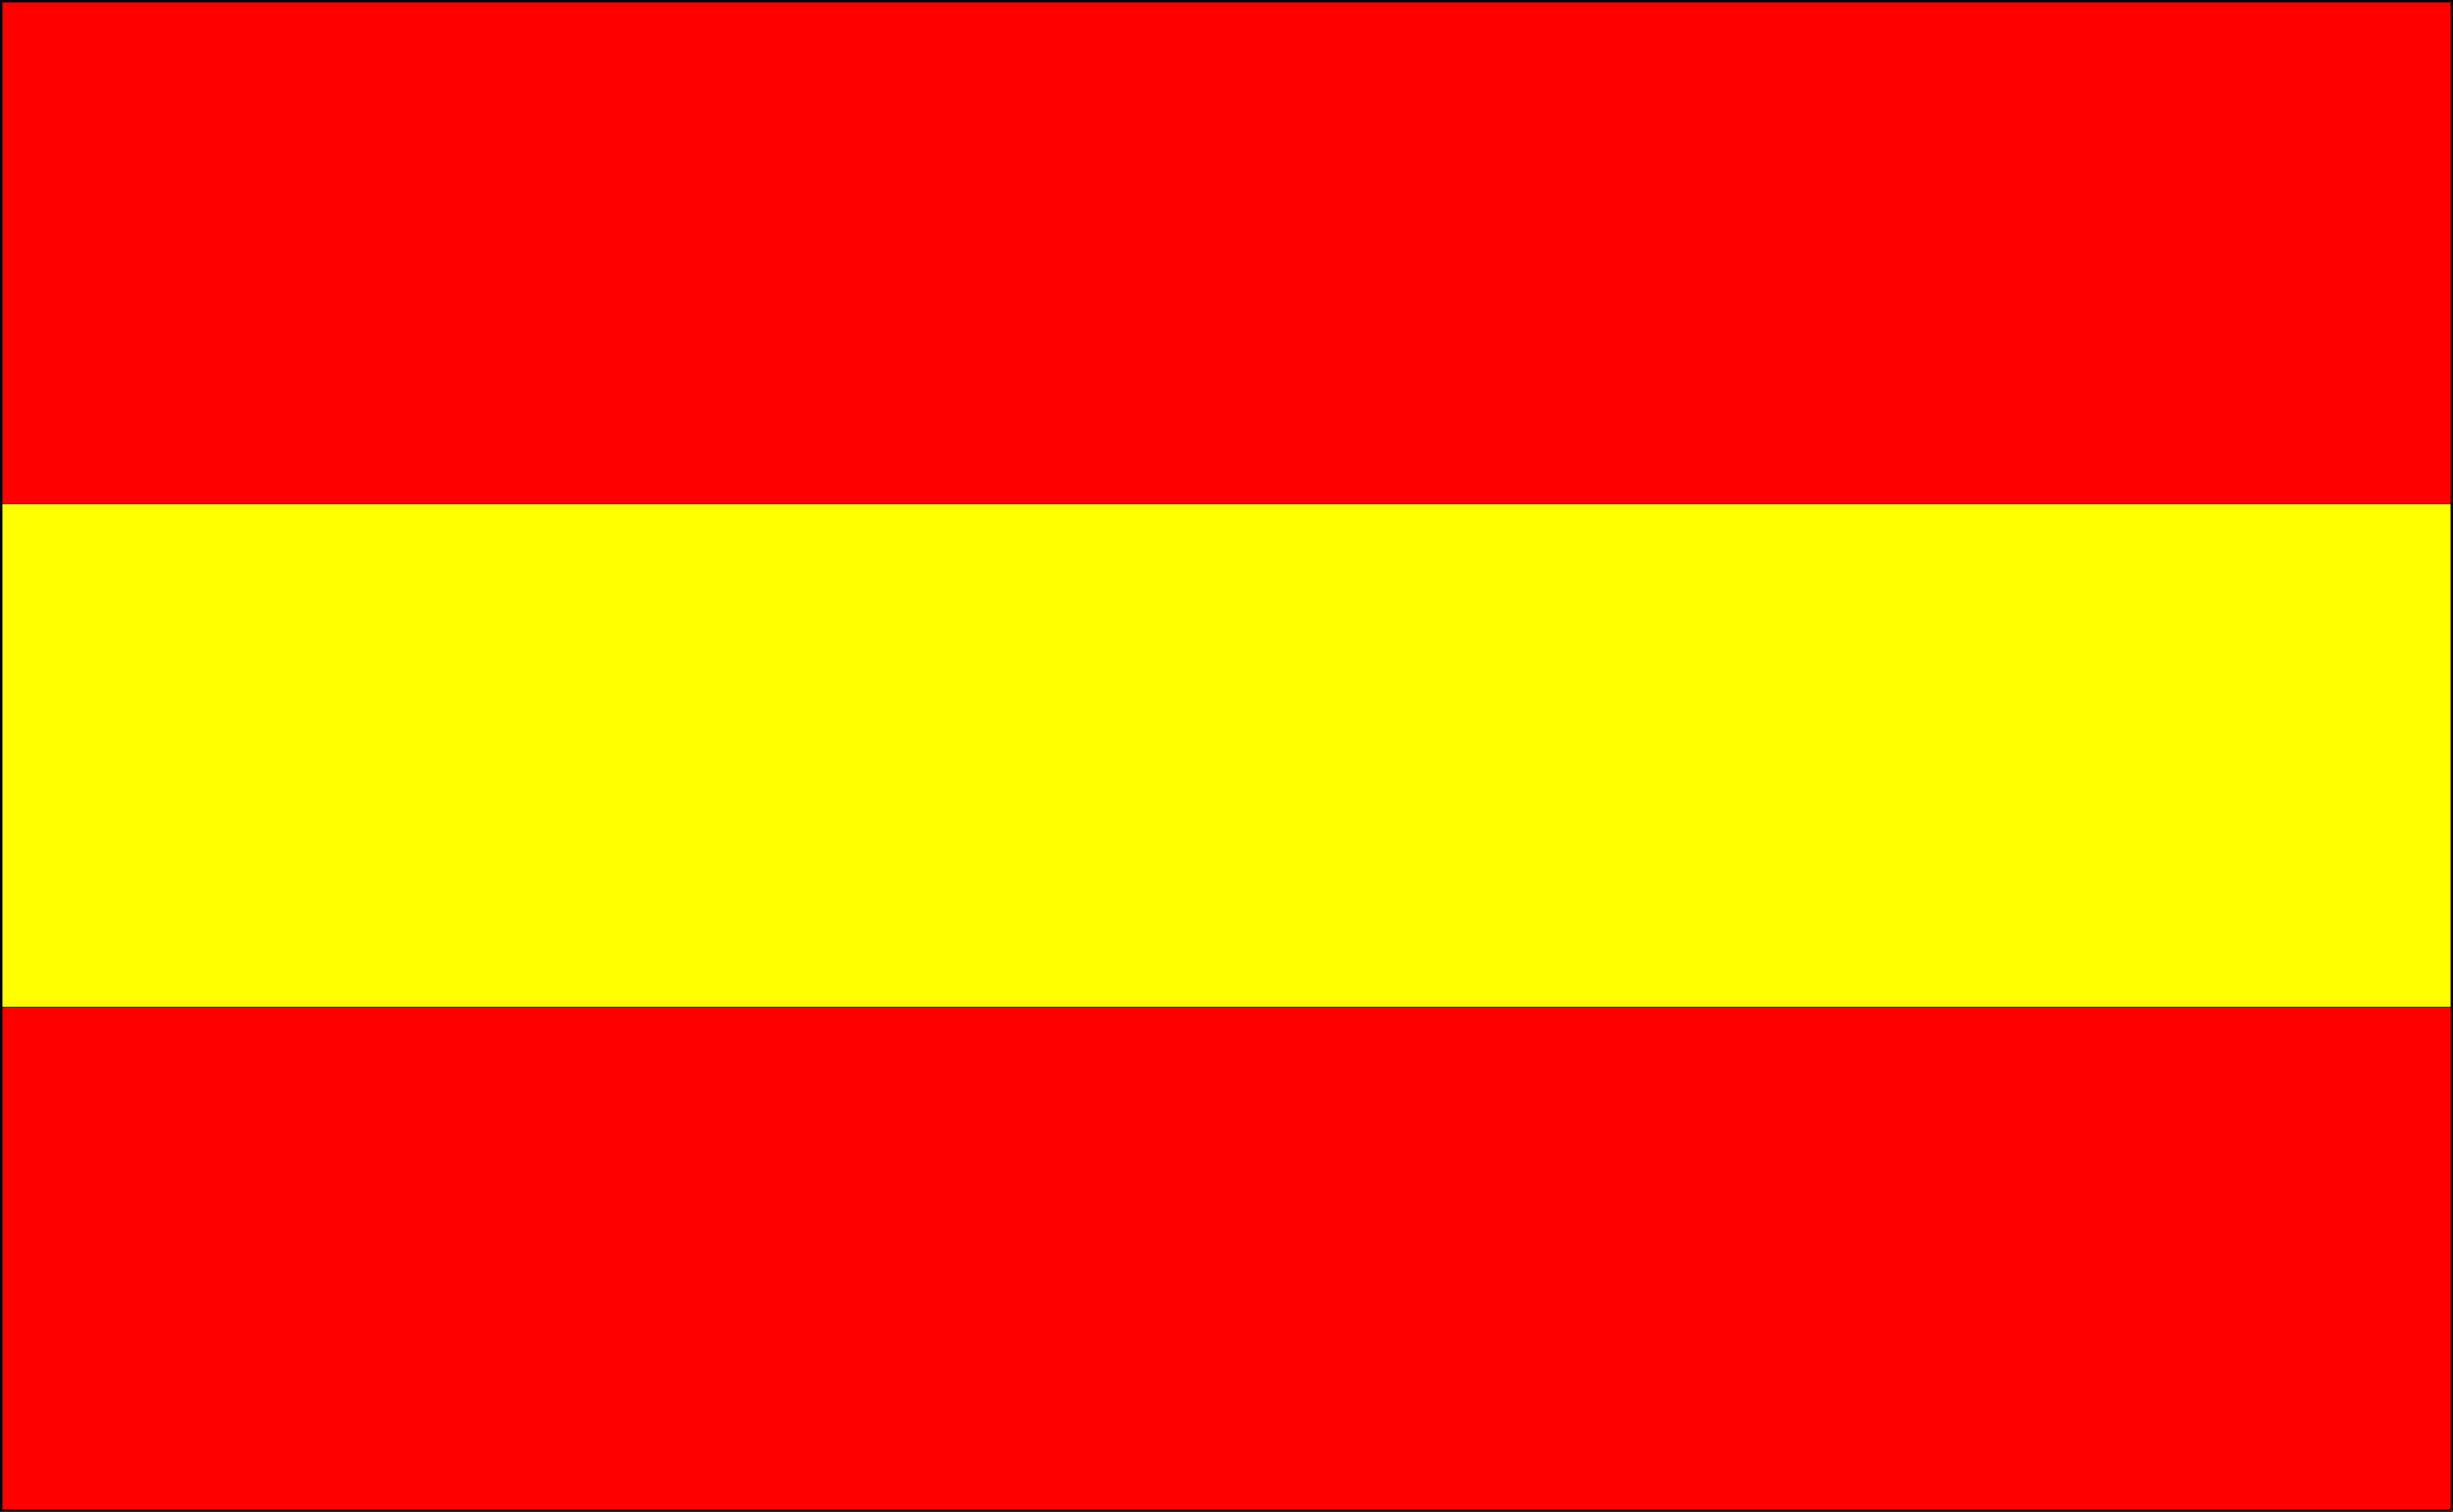
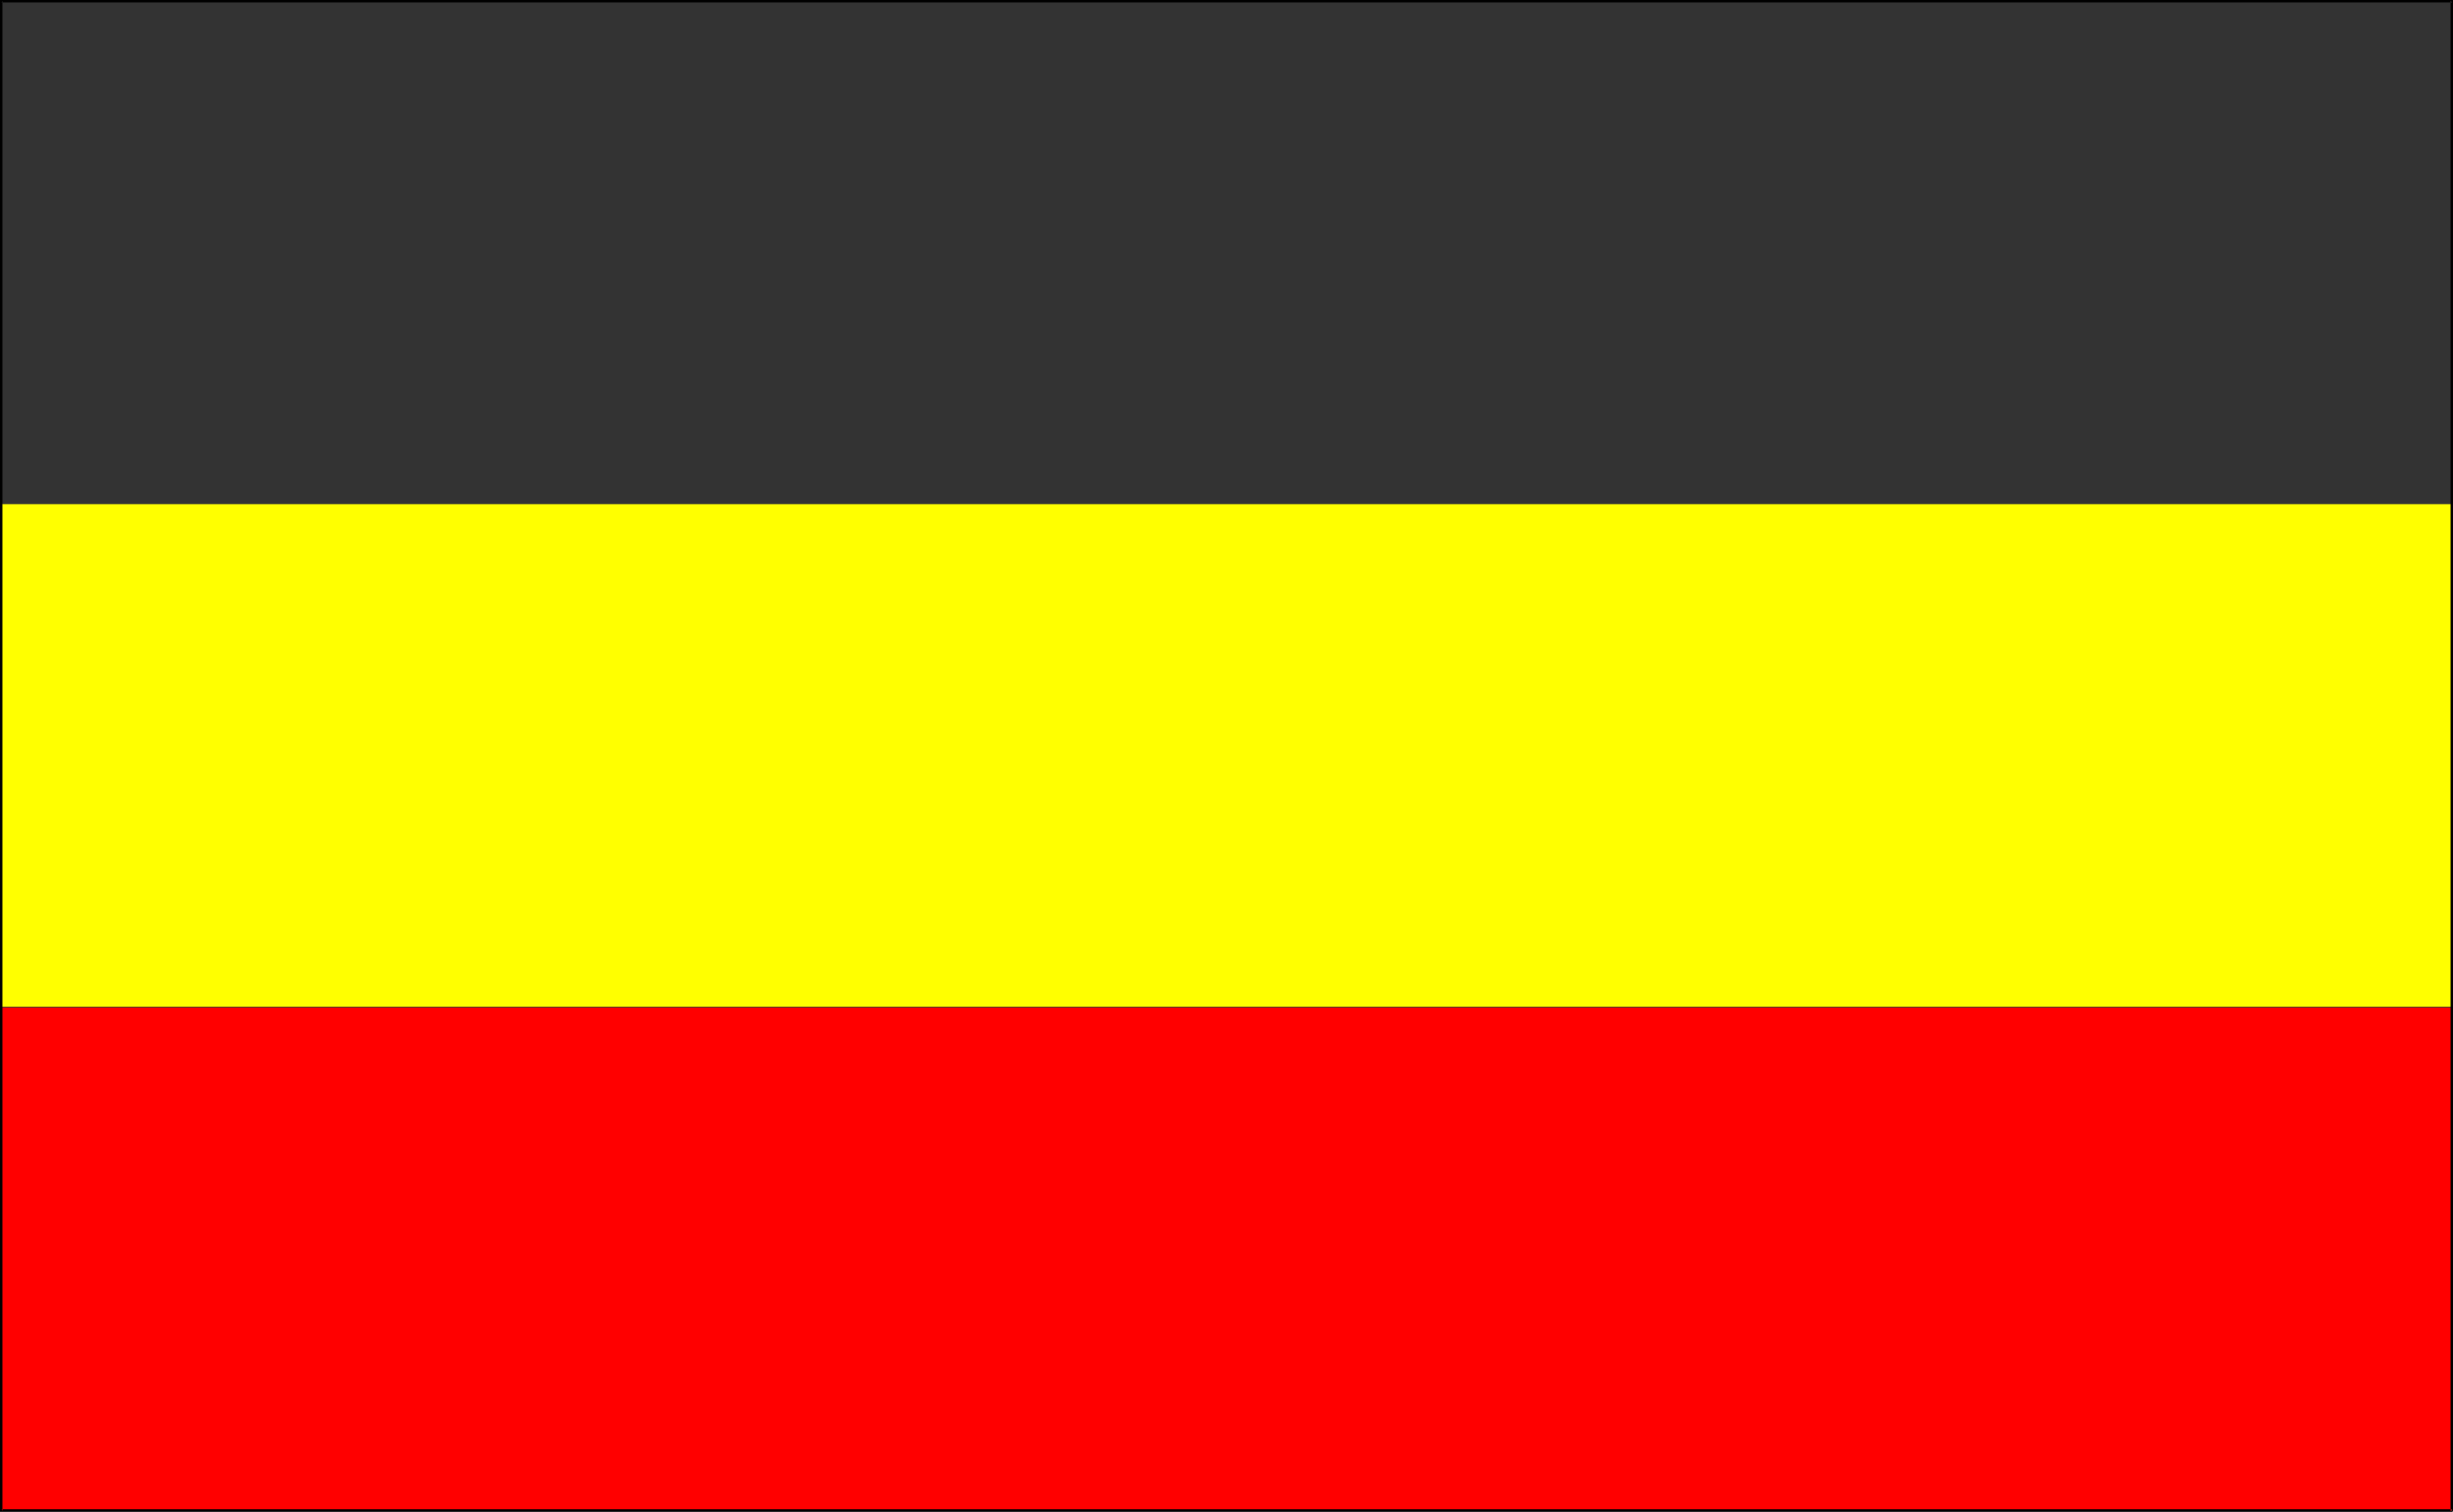
<svg xmlns="http://www.w3.org/2000/svg" xmlns:ns1="http://sodipodi.sourceforge.net/DTD/sodipodi-0.dtd" xmlns:ns2="http://www.inkscape.org/namespaces/inkscape" version="1.0" width="129.766mm" height="79.971mm" id="svg4" ns1:docname="1.wmf">
  <rect width="100%" height="100%" fill="#333333" stroke="none" />
  <ns1:namedview id="namedview4" pagecolor="#ffffff" bordercolor="#000000" borderopacity="0.25" ns2:showpageshadow="2" ns2:pageopacity="0.0" ns2:pagecheckerboard="0" ns2:deskcolor="#d1d1d1" ns2:document-units="mm" />
  <defs id="defs1">
    <pattern id="WMFhbasepattern" patternUnits="userSpaceOnUse" width="6" height="6" x="0" y="0" />
  </defs>
  <path style="fill:#ffff00;fill-opacity:1;fill-rule:evenodd;stroke:none" d="M 490.132,201.287 V 100.805 H 0.323 v 100.482 z" id="path1" />
-   <path style="fill:#ff0000;fill-opacity:1;fill-rule:evenodd;stroke:none" d="M 490.132,100.644 V 0.162 H 0.323 V 100.644 Z" id="path2" />
  <path style="fill:#ff0000;fill-opacity:1;fill-rule:evenodd;stroke:none" d="M 490.132,302.093 V 201.449 H 0.323 v 100.644 z" id="path3" />
  <path style="fill:#000000;fill-opacity:1;fill-rule:evenodd;stroke:none" d="M 490.455,302.093 V 0 H 0 v 302.254 h 490.294 v -0.485 H 0.323 l 0.162,0.323 V 0.162 L 0.323,0.485 H 490.294 l -0.323,-0.323 V 302.093 Z" id="path4" />
</svg>